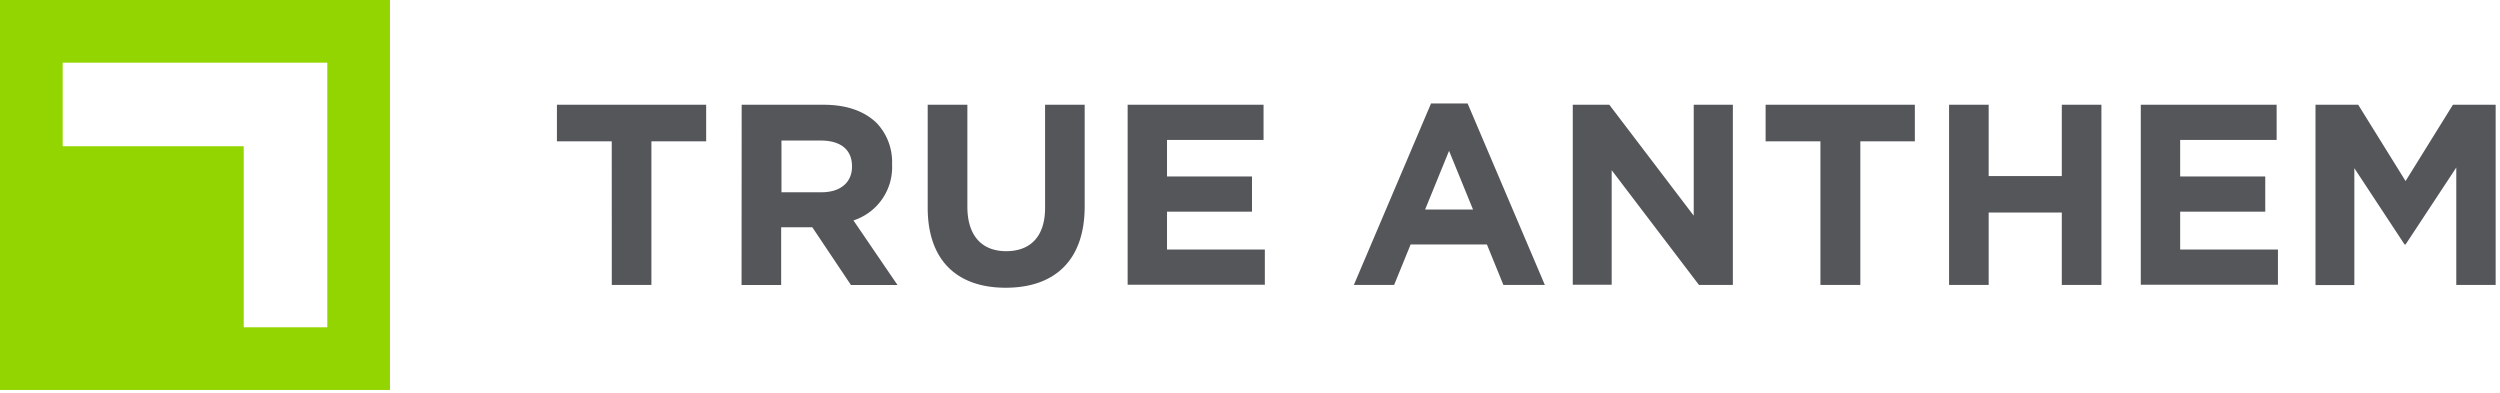
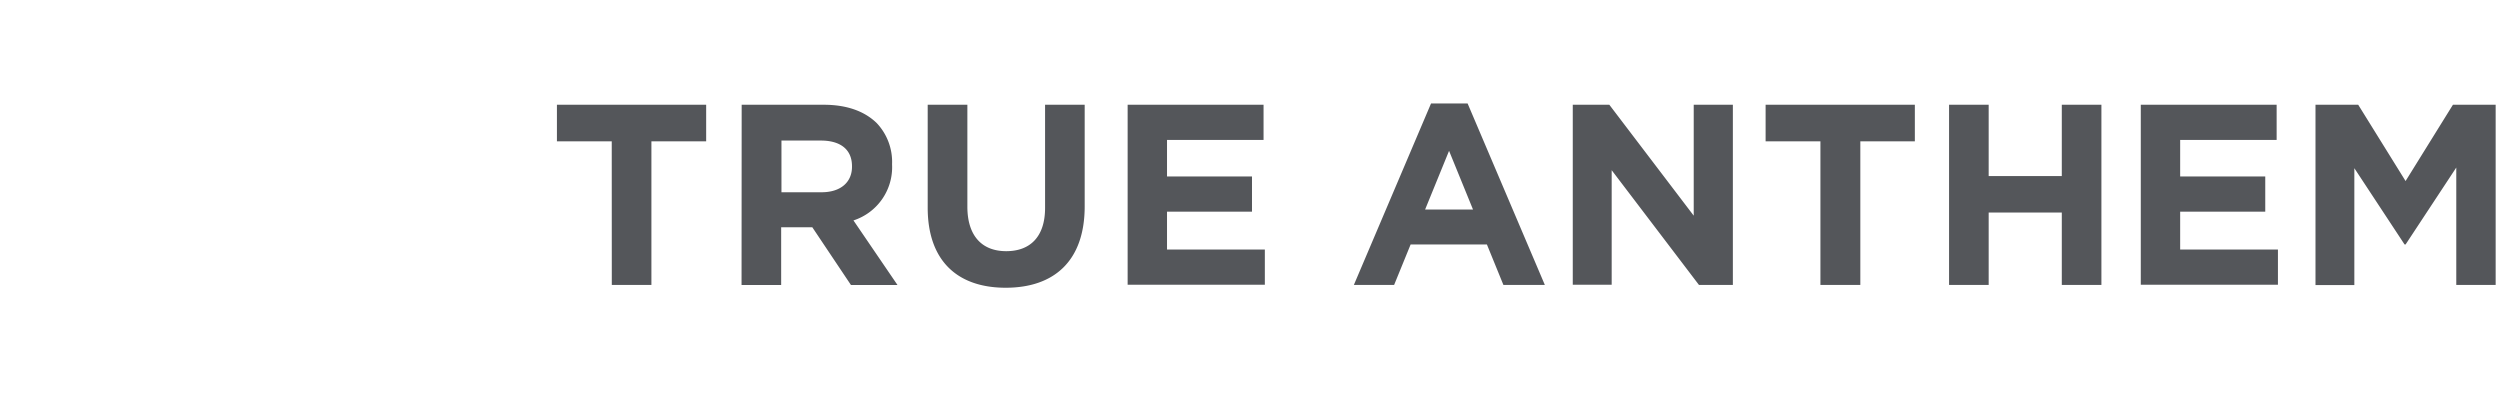
<svg xmlns="http://www.w3.org/2000/svg" viewBox="0 0 426 67">
  <g fill="none" fill-rule="nonzero">
    <g fill="#54565A">
      <path d="M104.24 24.08H94.9v-6.23h25.43v6.23H111v24.47h-6.75zM126.38 17.85h14c3.91 0 6.93 1.1 9 3.11a9.63 9.63 0 0 1 2.63 7v.09a9.53 9.53 0 0 1-6.58 9.51l7.5 11H145l-6.58-9.83h-5.31v9.83h-6.75l.02-30.71ZM140 32.76c3.29 0 5.18-1.75 5.18-4.34v-.09c0-2.89-2-4.38-5.31-4.38h-6.71v8.81H140ZM158.08 35.39V17.85h6.76v17.36c0 5 2.5 7.59 6.62 7.59s6.62-2.5 6.62-7.37V17.85h6.75v17.32c0 9.3-5.22 13.86-13.46 13.86-8.24 0-13.29-4.61-13.29-13.64ZM192.15 17.85h23.16v6h-16.45v6.22h14.48v6h-14.48v6.45h16.67v6h-23.38zM243.85 17.63h6.23l13.16 30.92h-7.06l-2.81-6.89h-13l-2.81 6.89h-6.86l13.15-30.92ZM251 35.7l-4.08-10-4.08 10H251ZM268 17.85h6.23l14.38 18.9v-18.9h6.67v30.7h-5.78L274.63 29v19.52H268zM310.2 24.08h-9.34v-6.23h25.43v6.23H317v24.47h-6.8zM332.12 17.85h6.75V30h12.46V17.85h6.75v30.7h-6.75V36.22h-12.46v12.33h-6.75zM364.79 17.85h23.15v6H371.5v6.22H386v6h-14.5v6.45h16.66v6h-23.37zM394.56 17.85h7.28l8.07 13 8.07-13h7.28v30.7h-6.71v-20l-8.64 13.11h-.17l-8.56-13v19.91h-6.62z" />
    </g>
-     <path fill="#93D500" d="M0 0v66.45h66.45V0H0Zm55.77 55.77H41.53V24.92H10.68V10.68h45.09v45.09Z" />
  </g>
</svg>